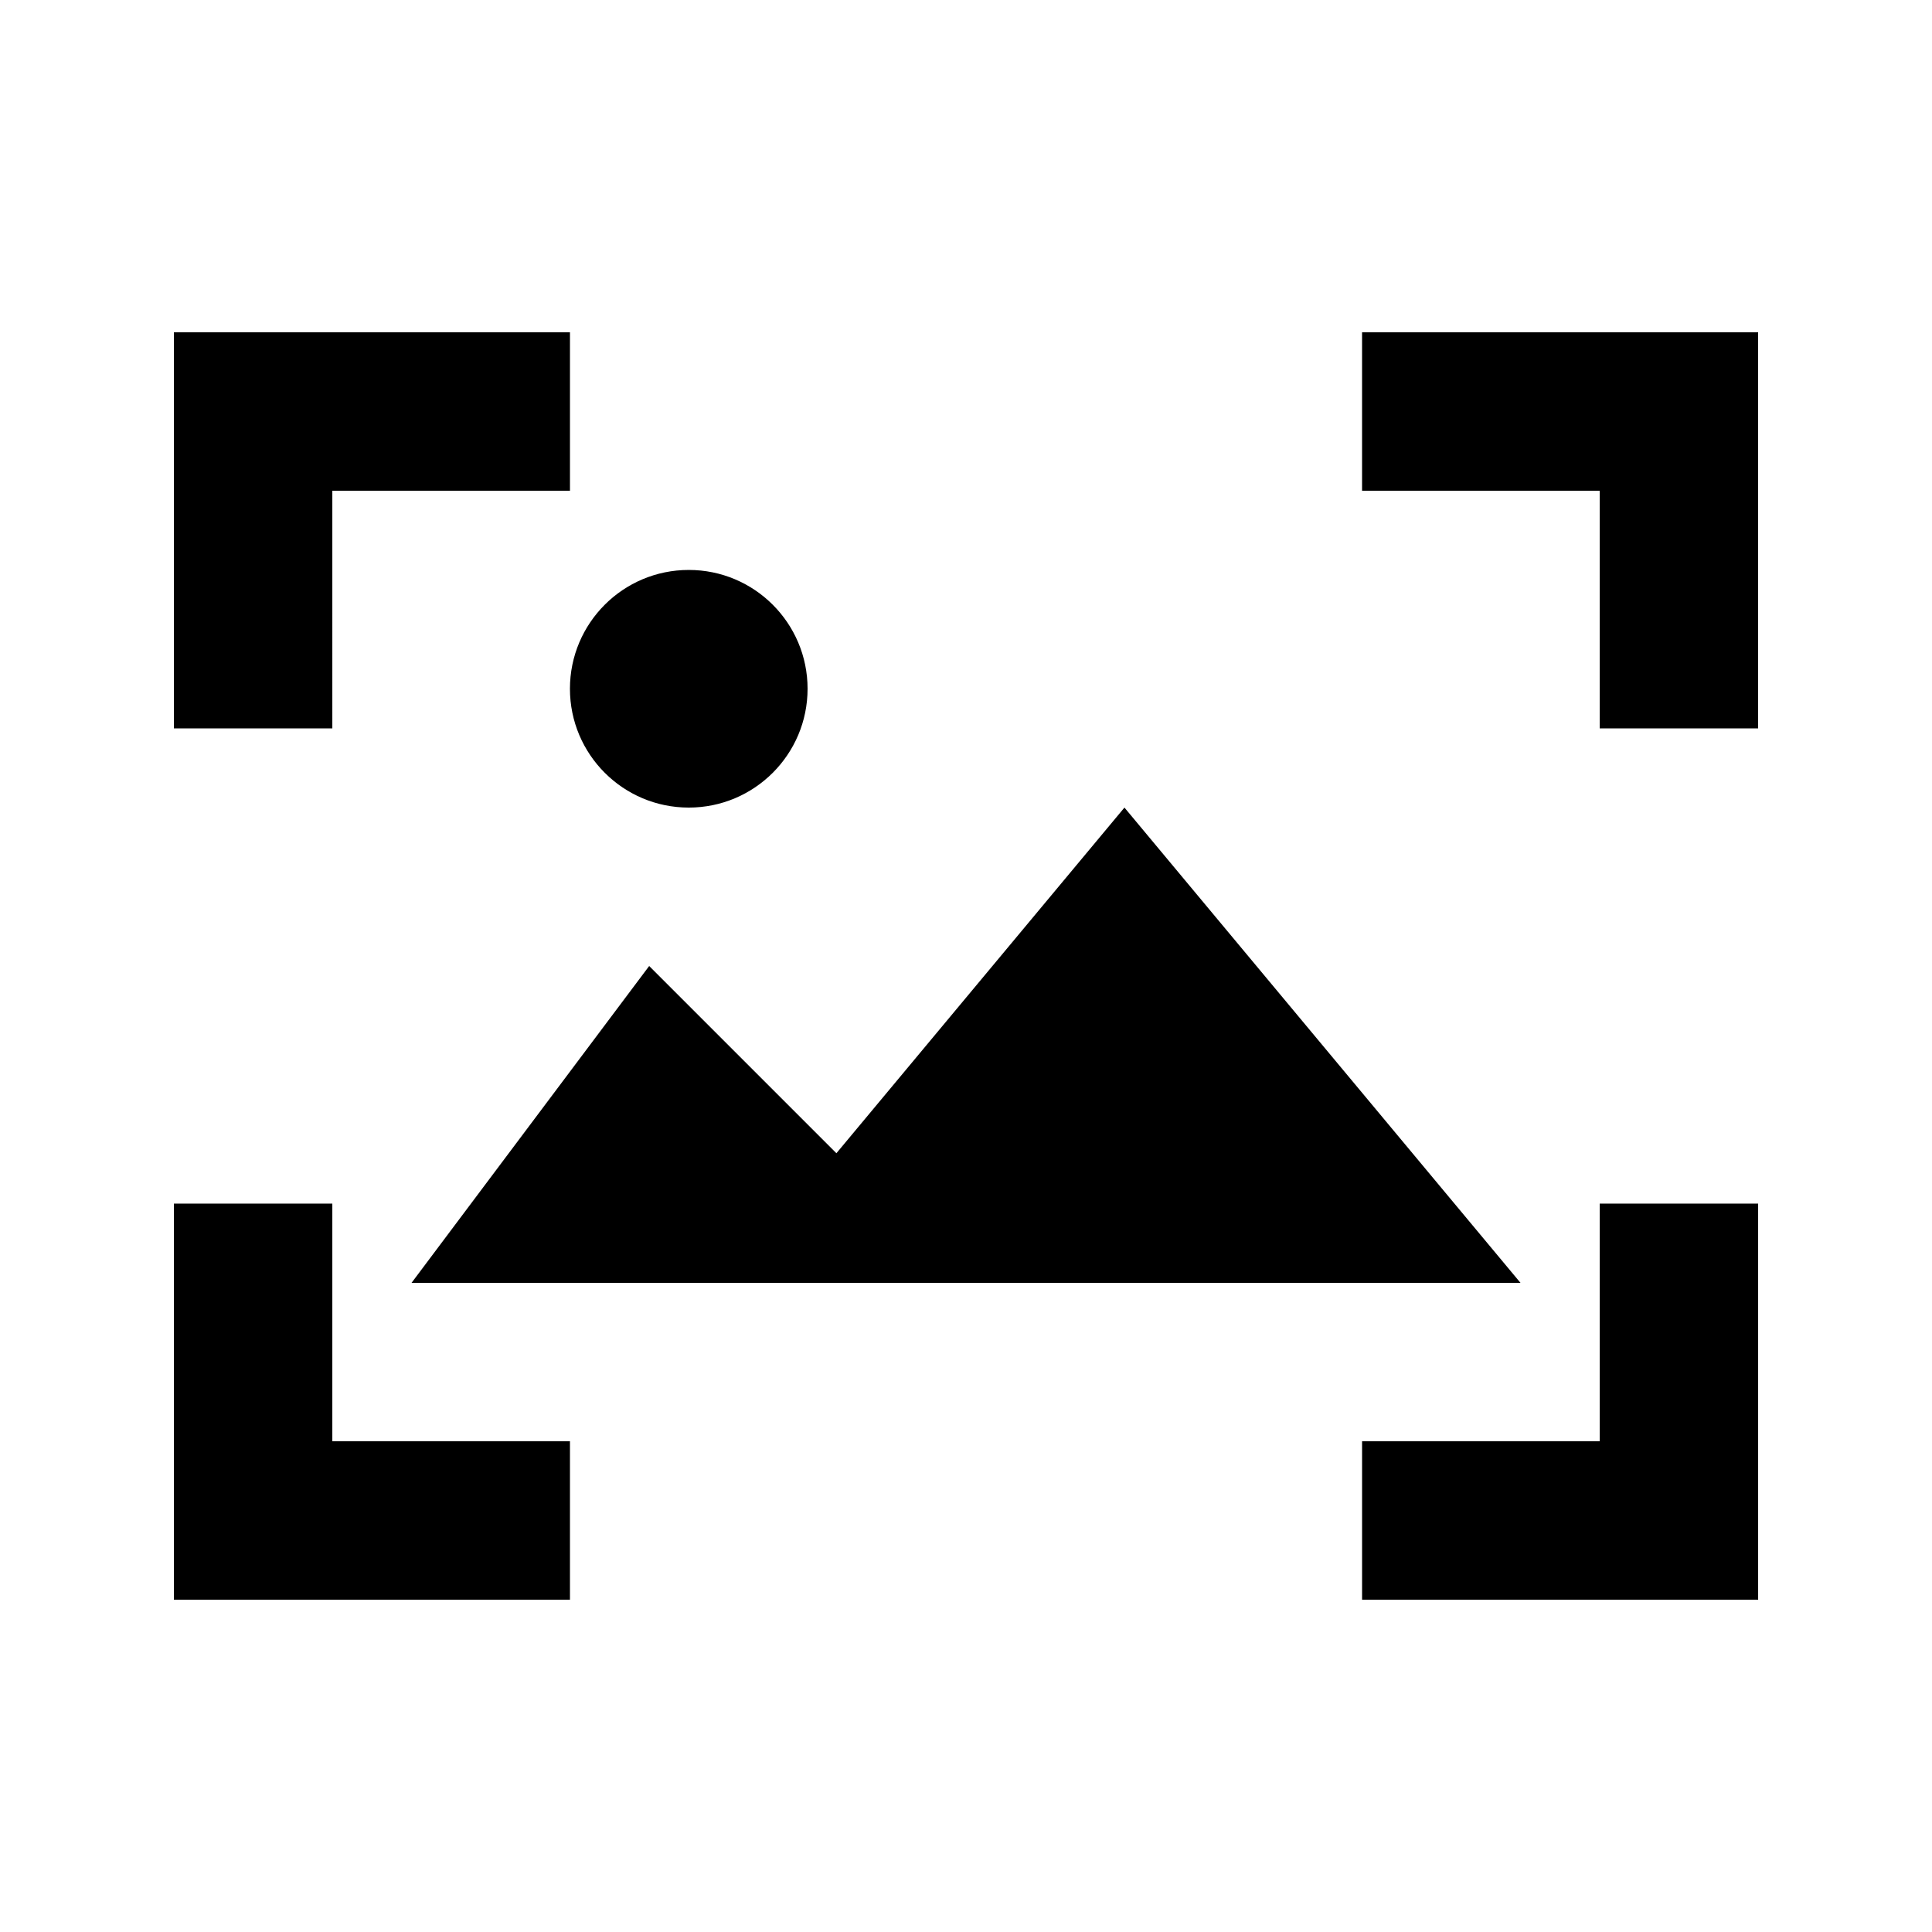
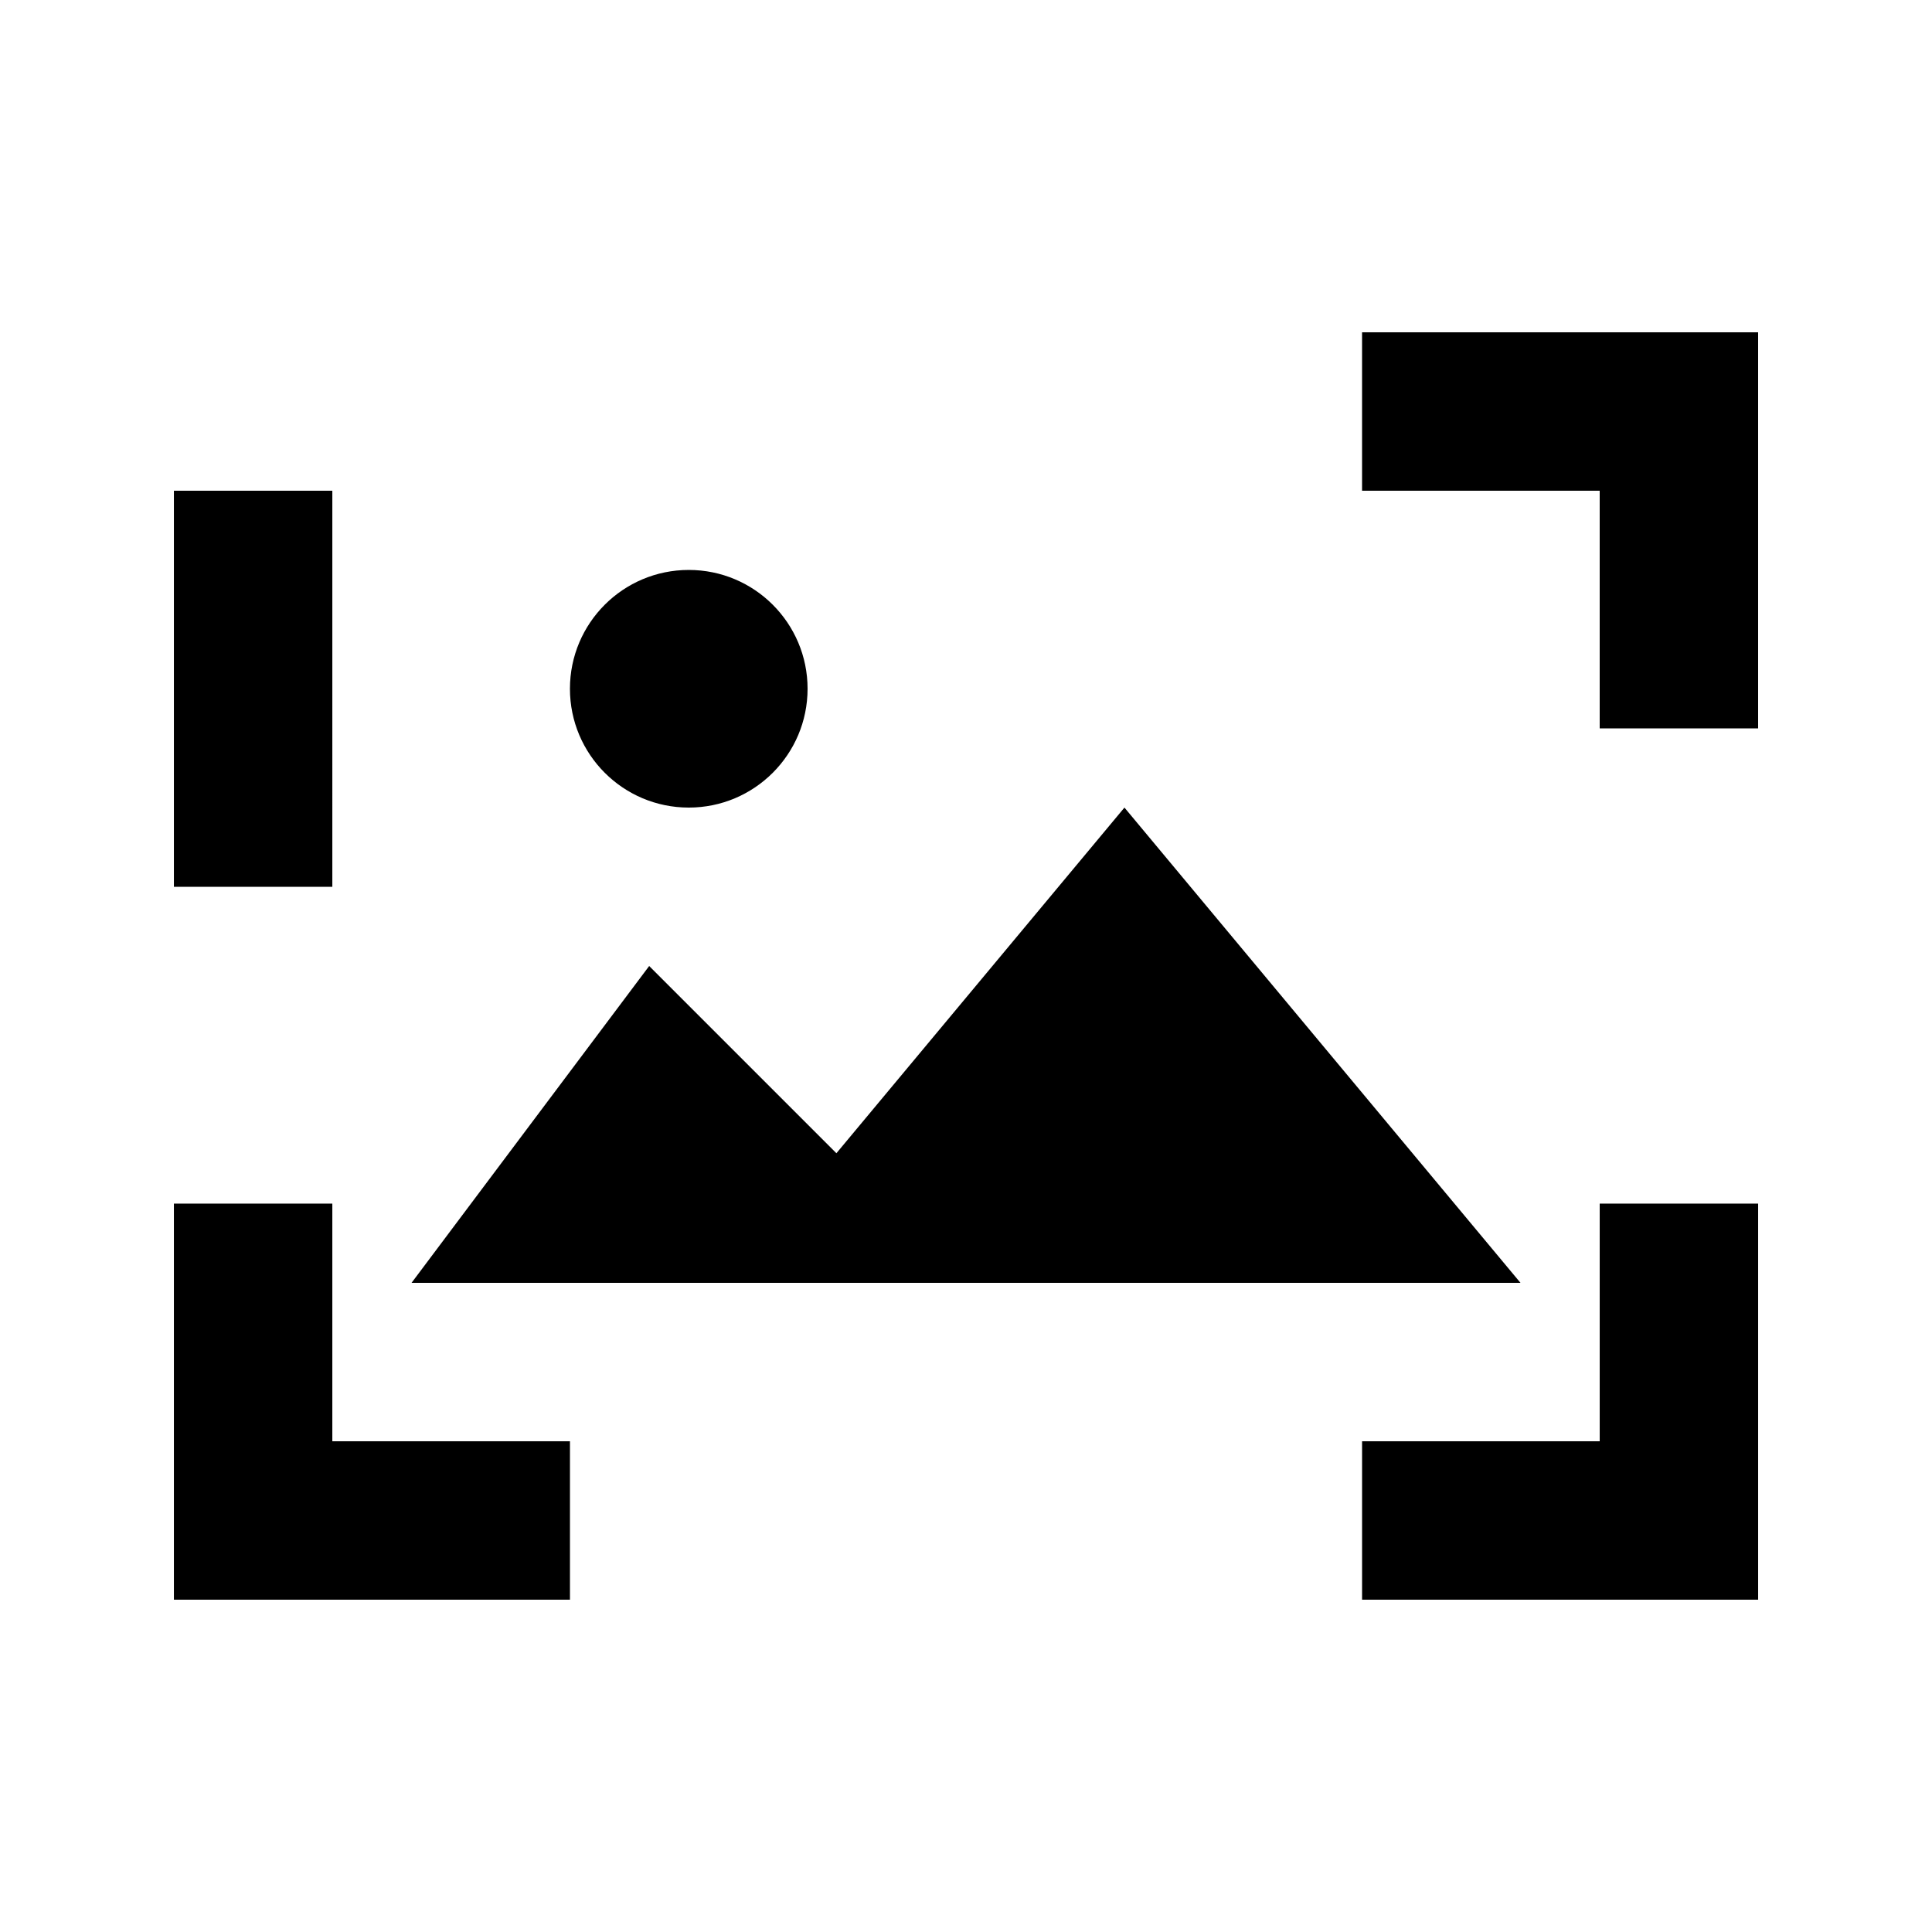
<svg xmlns="http://www.w3.org/2000/svg" fill="#000000" width="800px" height="800px" version="1.1" viewBox="144 144 512 512">
-   <path d="m295.04 326.53c0-17.391 14.098-31.488 31.488-31.488s31.488 14.098 31.488 31.488-14.098 31.488-31.488 31.488-31.488-14.098-31.488-31.488zm146.95 31.488-76.336 91.602-49.617-49.617-62.977 83.969h293.89zm-209.92-83.969h62.977v-41.984h-104.96v104.96h41.984zm272.89-41.984v41.984h62.977v62.977h41.984v-104.96zm-272.89 230.91h-41.984v104.96h104.96v-41.984l-62.977-0.004zm335.87 62.973h-62.977v41.984h104.96v-104.96h-41.984z" />
+   <path d="m295.04 326.53c0-17.391 14.098-31.488 31.488-31.488s31.488 14.098 31.488 31.488-14.098 31.488-31.488 31.488-31.488-14.098-31.488-31.488zm146.95 31.488-76.336 91.602-49.617-49.617-62.977 83.969h293.89zm-209.92-83.969h62.977h-104.96v104.96h41.984zm272.89-41.984v41.984h62.977v62.977h41.984v-104.96zm-272.89 230.91h-41.984v104.96h104.96v-41.984l-62.977-0.004zm335.87 62.973h-62.977v41.984h104.96v-104.96h-41.984z" />
</svg>